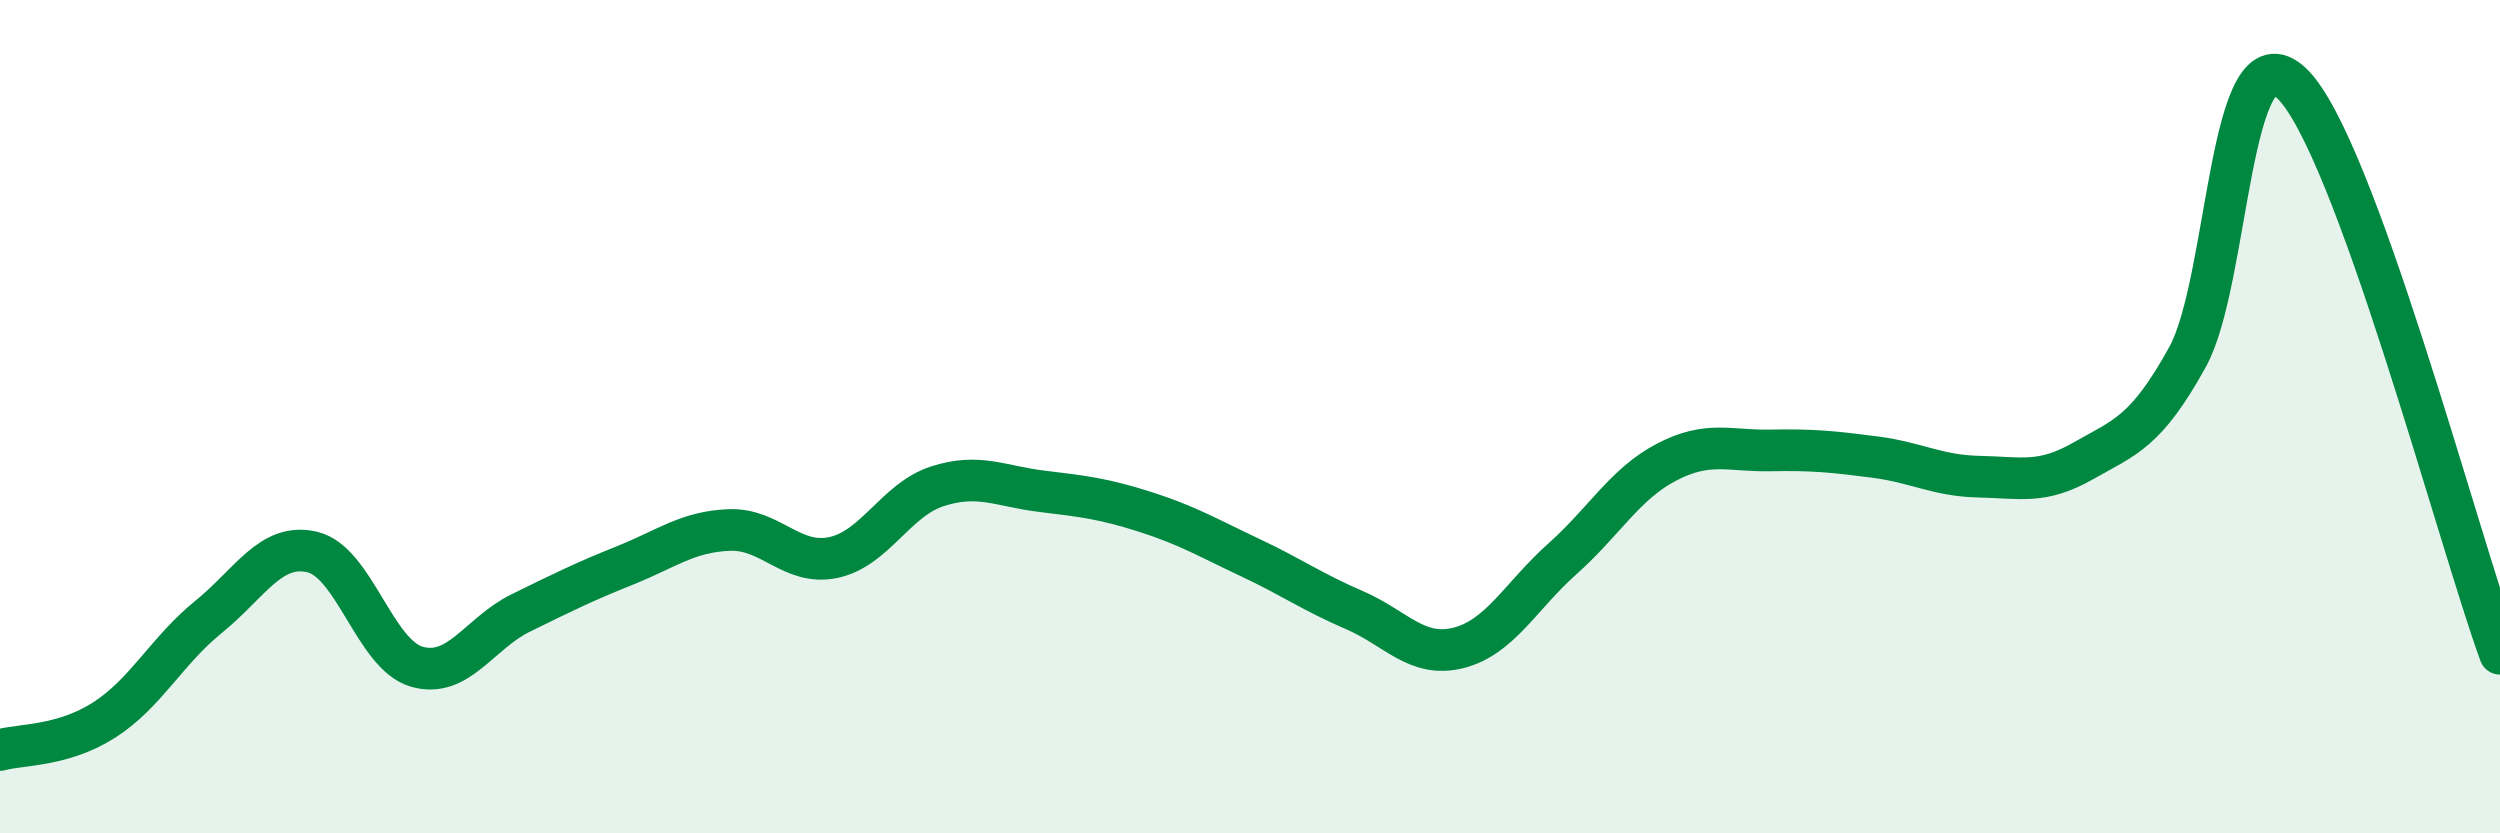
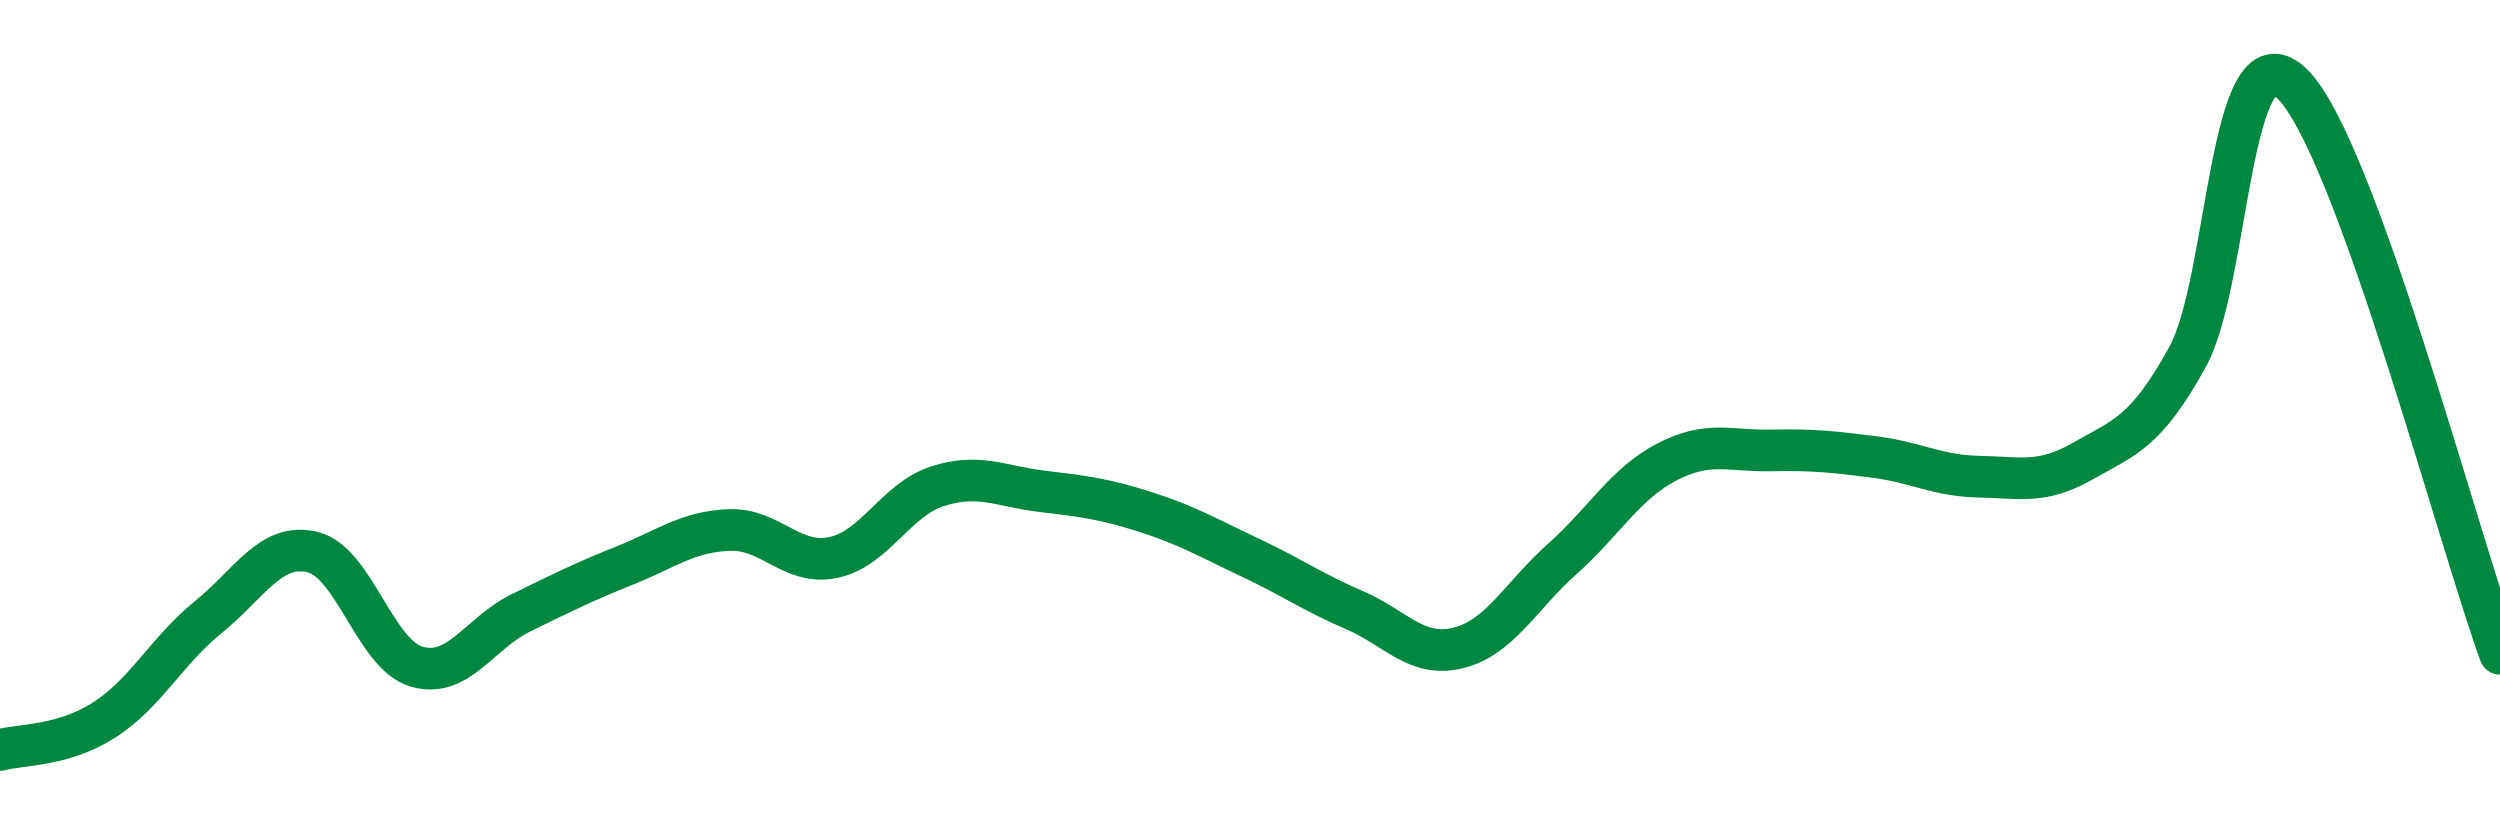
<svg xmlns="http://www.w3.org/2000/svg" width="60" height="20" viewBox="0 0 60 20">
-   <path d="M 0,18 C 0.5,17.86 1.5,17.92 2.5,17.28 C 3.5,16.64 4,15.62 5,14.81 C 6,14 6.5,13.01 7.5,13.25 C 8.5,13.49 9,15.71 10,16 C 11,16.29 11.5,15.2 12.5,14.71 C 13.5,14.22 14,13.97 15,13.57 C 16,13.17 16.5,12.76 17.5,12.72 C 18.5,12.68 19,13.59 20,13.38 C 21,13.17 21.5,11.99 22.5,11.67 C 23.5,11.35 24,11.67 25,11.79 C 26,11.91 26.5,11.97 27.5,12.29 C 28.5,12.61 29,12.91 30,13.38 C 31,13.85 31.5,14.21 32.5,14.64 C 33.5,15.07 34,15.8 35,15.55 C 36,15.3 36.5,14.3 37.5,13.41 C 38.5,12.52 39,11.61 40,11.09 C 41,10.57 41.5,10.83 42.5,10.81 C 43.5,10.79 44,10.84 45,10.97 C 46,11.1 46.5,11.42 47.5,11.44 C 48.5,11.46 49,11.63 50,11.06 C 51,10.49 51.5,10.38 52.5,8.57 C 53.5,6.76 53.5,0.58 55,2 C 56.5,3.42 59,12.95 60,15.69L60 20L0 20Z" fill="#008740" opacity="0.1" stroke-linecap="round" stroke-linejoin="round" />
  <path d="M 0,18 C 0.5,17.86 1.5,17.92 2.5,17.28 C 3.5,16.64 4,15.62 5,14.81 C 6,14 6.5,13.01 7.5,13.25 C 8.5,13.49 9,15.71 10,16 C 11,16.29 11.5,15.2 12.5,14.71 C 13.5,14.22 14,13.97 15,13.57 C 16,13.17 16.5,12.76 17.5,12.72 C 18.5,12.68 19,13.59 20,13.38 C 21,13.17 21.5,11.99 22.5,11.67 C 23.5,11.35 24,11.67 25,11.79 C 26,11.91 26.5,11.97 27.5,12.29 C 28.5,12.61 29,12.91 30,13.38 C 31,13.85 31.5,14.21 32.5,14.64 C 33.5,15.07 34,15.8 35,15.55 C 36,15.3 36.5,14.3 37.5,13.41 C 38.5,12.52 39,11.61 40,11.09 C 41,10.57 41.5,10.83 42.5,10.81 C 43.5,10.79 44,10.84 45,10.97 C 46,11.1 46.5,11.42 47.5,11.44 C 48.5,11.46 49,11.63 50,11.06 C 51,10.49 51.5,10.38 52.5,8.57 C 53.5,6.76 53.5,0.58 55,2 C 56.5,3.42 59,12.95 60,15.69" stroke="#008740" stroke-width="1" fill="none" stroke-linecap="round" stroke-linejoin="round" />
</svg>